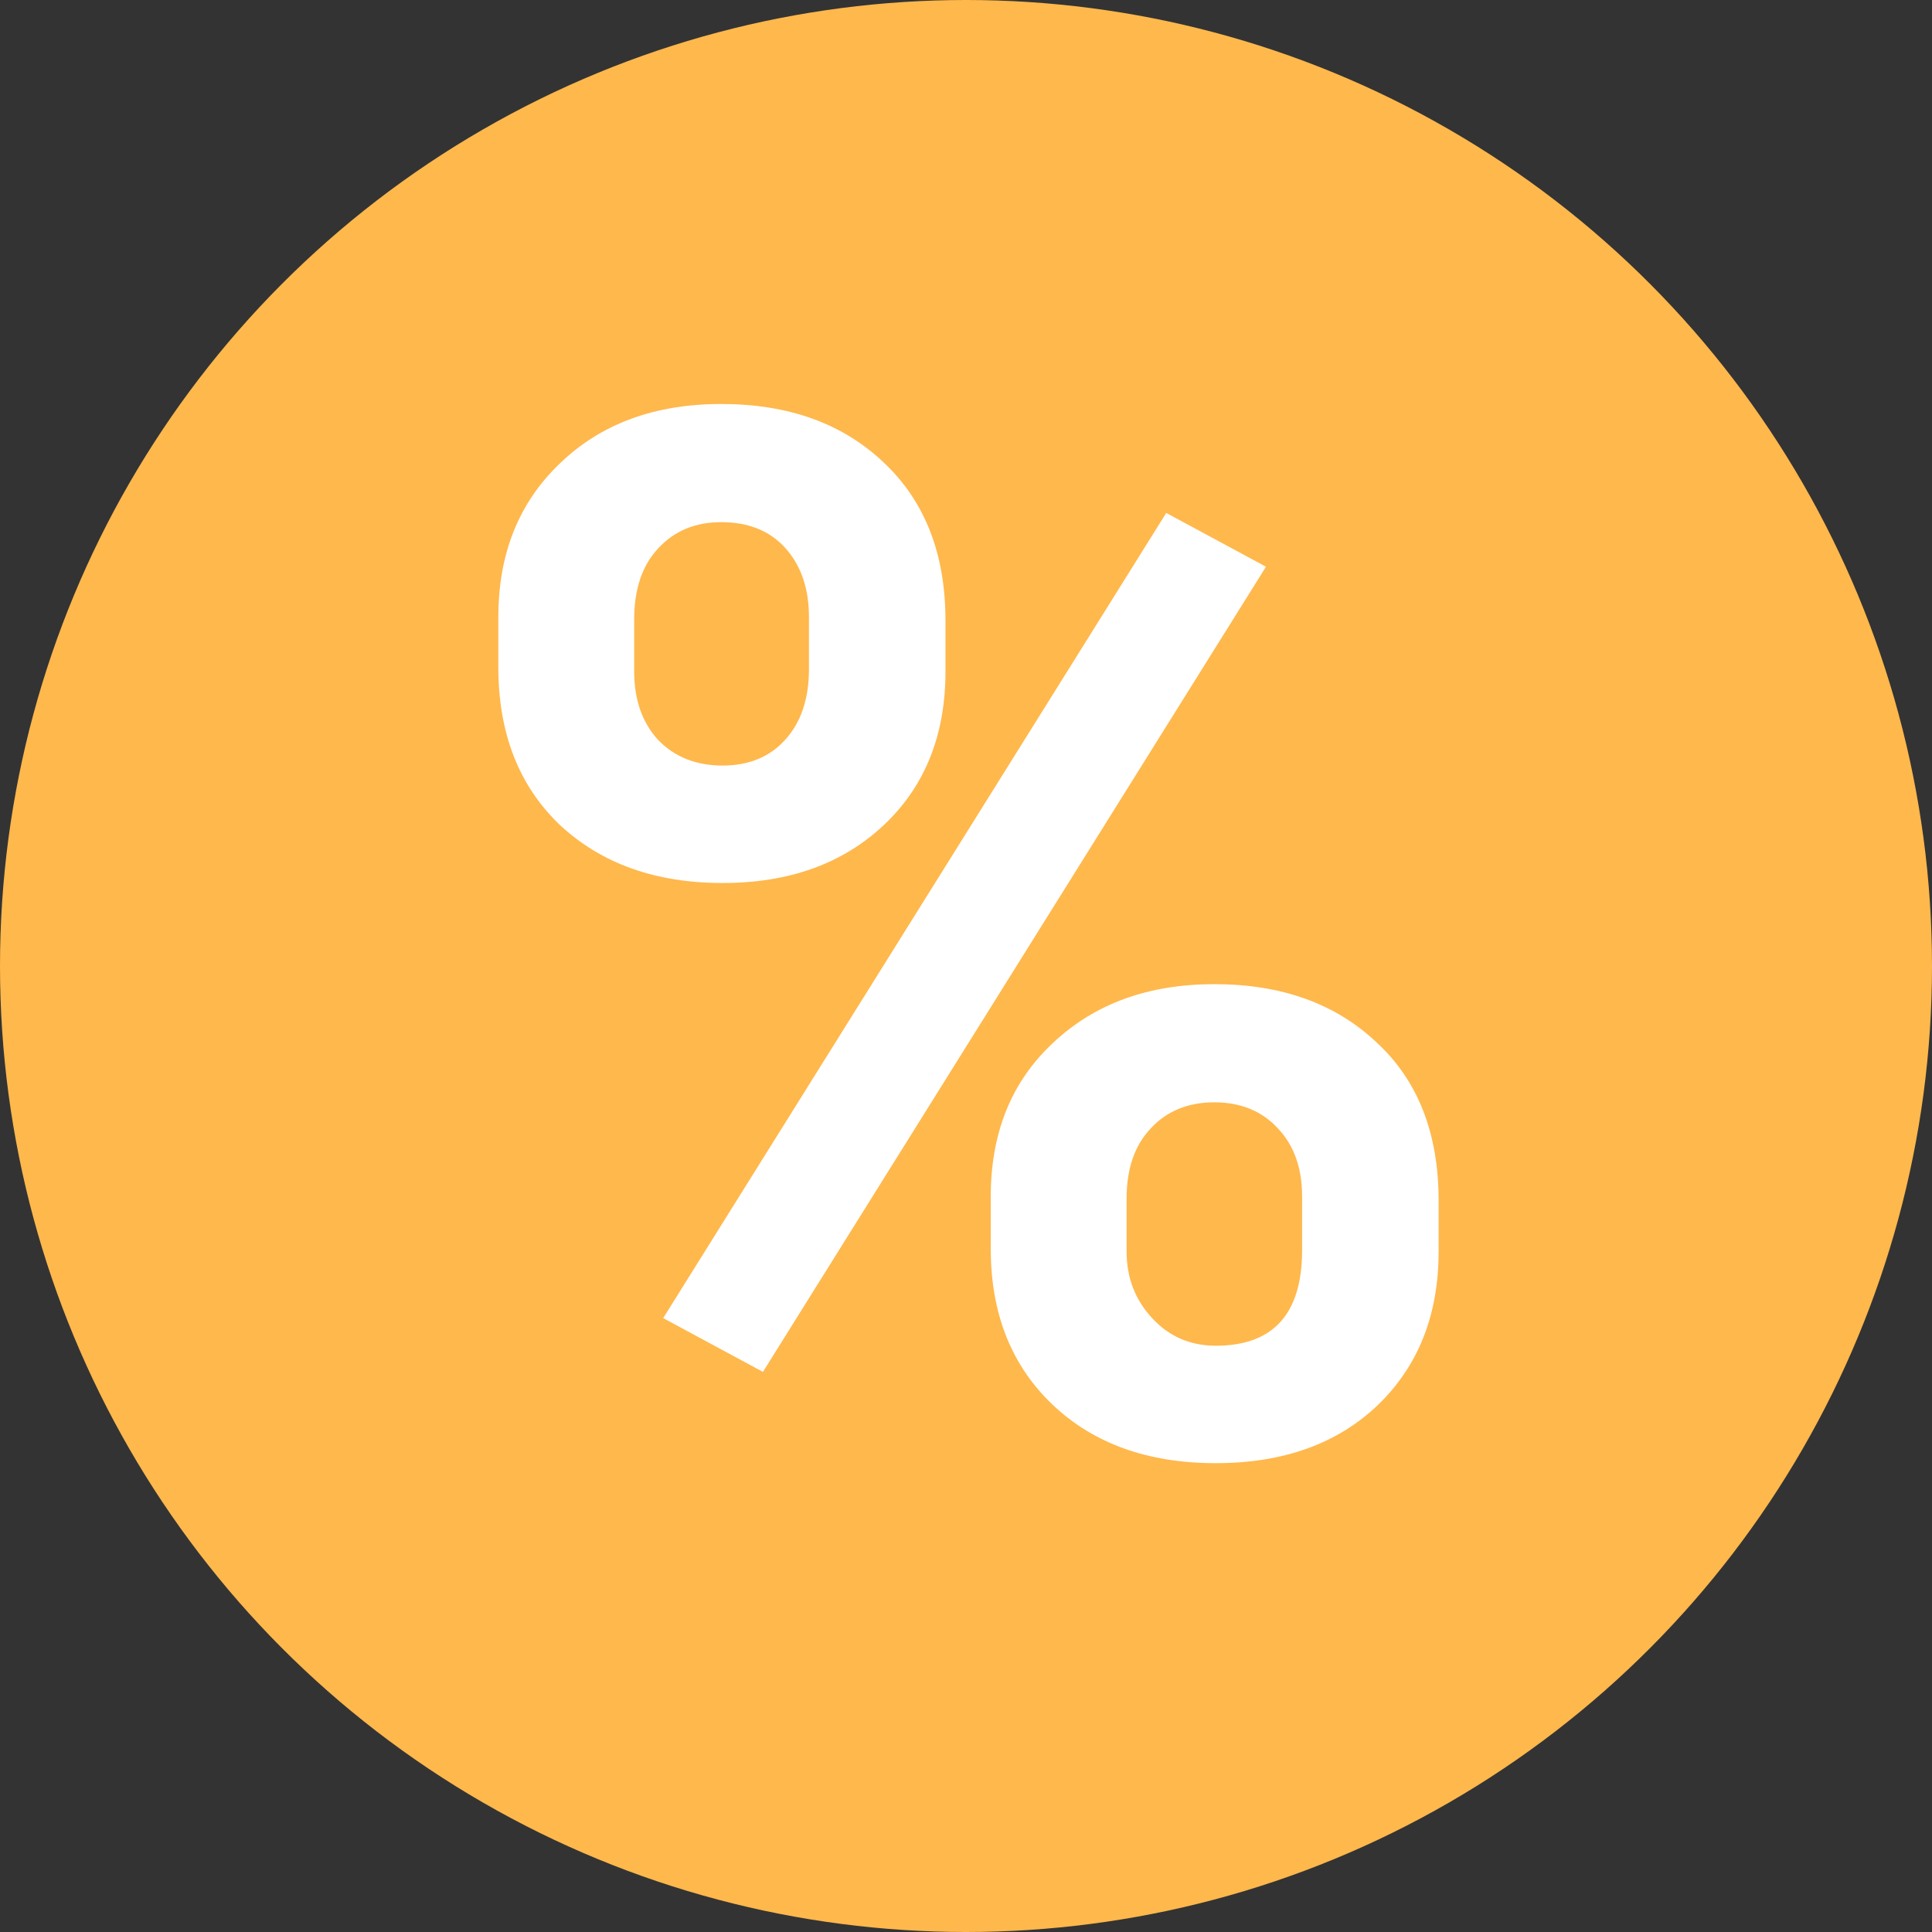
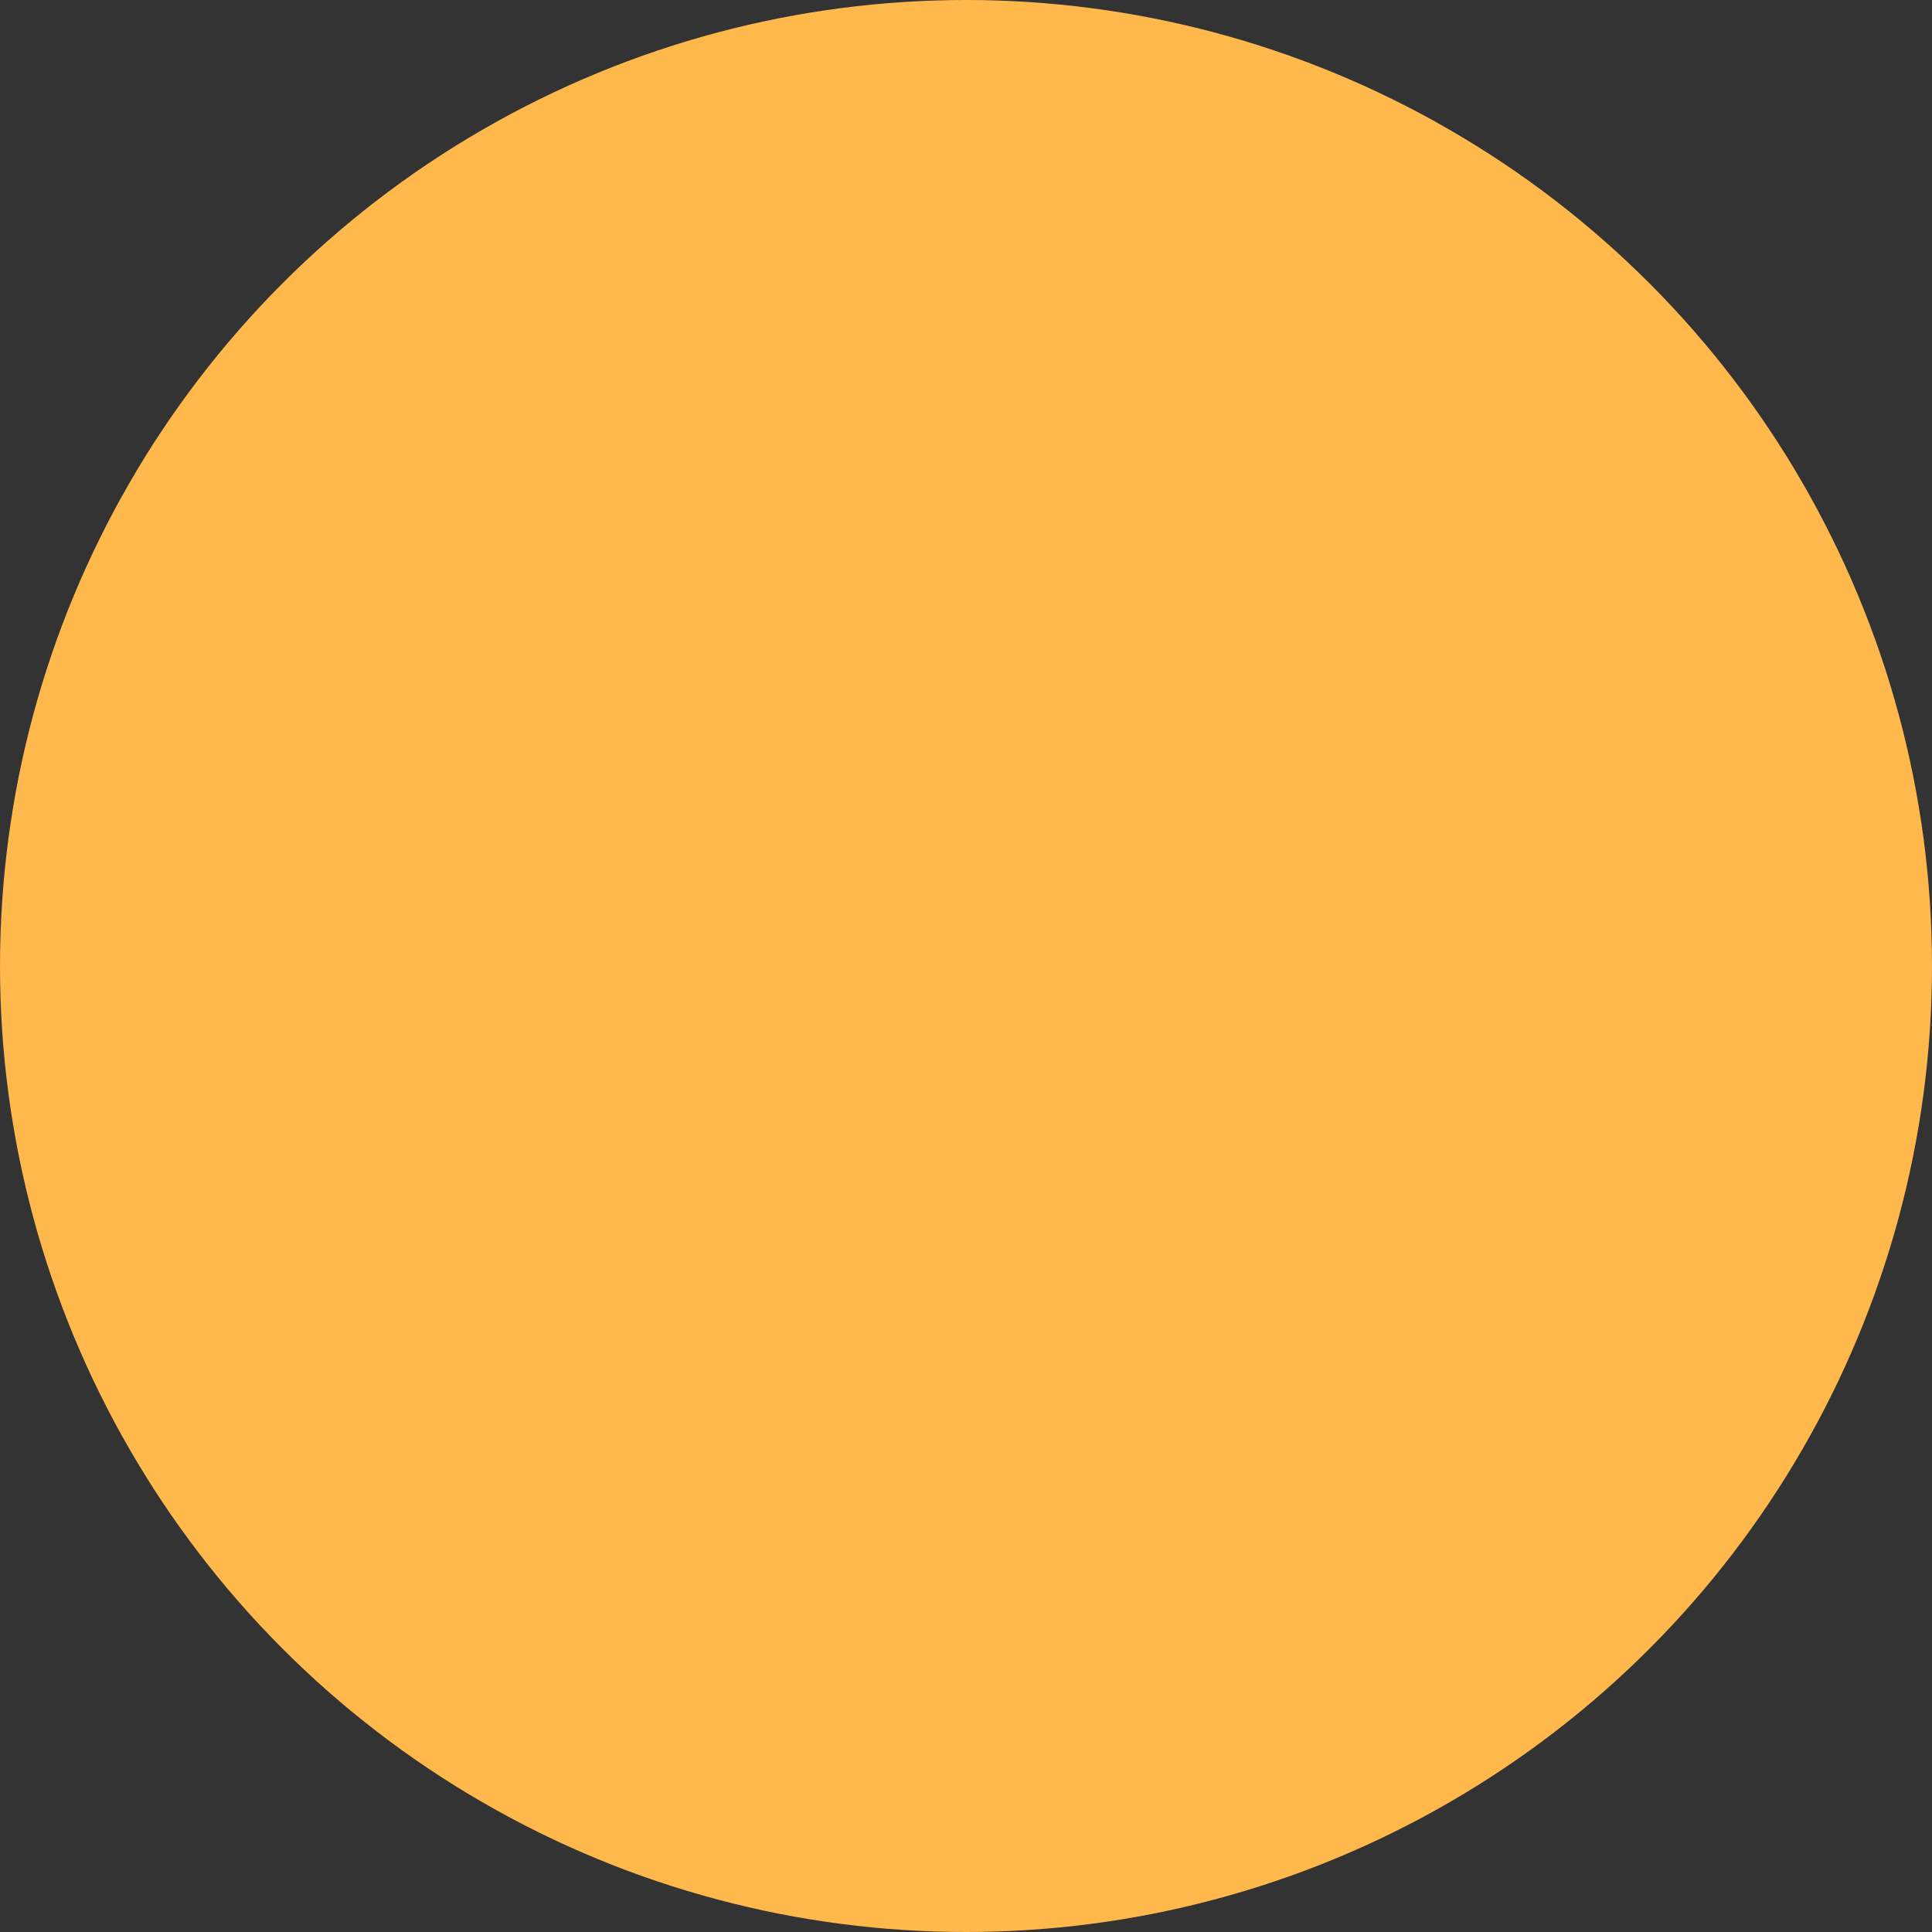
<svg xmlns="http://www.w3.org/2000/svg" width="48" height="48" viewBox="0 0 48 48" fill="none">
  <rect x="0" y="0" width="48" height="48" fill="#333333" stroke="none" />
  <circle cx="24" cy="24" r="24" fill="#FFB84C" />
-   <path d="M12.381 15.328C12.381 13.758 12.891 12.486 13.91 11.514C14.93 10.529 16.266 10.037 17.918 10.037C19.594 10.037 20.941 10.523 21.961 11.496C22.98 12.457 23.49 13.764 23.49 15.416V16.682C23.49 18.264 22.98 19.535 21.961 20.496C20.941 21.457 19.605 21.938 17.953 21.938C16.289 21.938 14.941 21.457 13.91 20.496C12.891 19.523 12.381 18.217 12.381 16.576V15.328ZM15.756 16.682C15.756 17.385 15.955 17.953 16.354 18.387C16.764 18.809 17.297 19.02 17.953 19.02C18.609 19.02 19.131 18.803 19.518 18.369C19.904 17.936 20.098 17.355 20.098 16.629V15.328C20.098 14.625 19.904 14.057 19.518 13.623C19.131 13.19 18.598 12.973 17.918 12.973C17.273 12.973 16.752 13.19 16.354 13.623C15.955 14.045 15.756 14.637 15.756 15.398V16.682ZM24.615 29.725C24.615 28.143 25.131 26.871 26.162 25.91C27.193 24.938 28.529 24.451 30.17 24.451C31.834 24.451 33.176 24.932 34.195 25.893C35.227 26.842 35.742 28.154 35.742 29.83V31.096C35.742 32.666 35.238 33.938 34.23 34.91C33.223 35.871 31.881 36.352 30.205 36.352C28.518 36.352 27.164 35.865 26.145 34.893C25.125 33.92 24.615 32.631 24.615 31.025V29.725ZM27.99 31.096C27.99 31.74 28.201 32.291 28.623 32.748C29.045 33.205 29.572 33.434 30.205 33.434C31.635 33.434 32.35 32.643 32.35 31.061V29.725C32.35 29.021 32.15 28.459 31.752 28.037C31.354 27.604 30.826 27.387 30.17 27.387C29.514 27.387 28.986 27.604 28.588 28.037C28.189 28.459 27.99 29.039 27.99 29.777V31.096ZM18.955 34.084L16.477 32.748L28.975 12.744L31.453 14.08L18.955 34.084Z" fill="white" />
</svg>